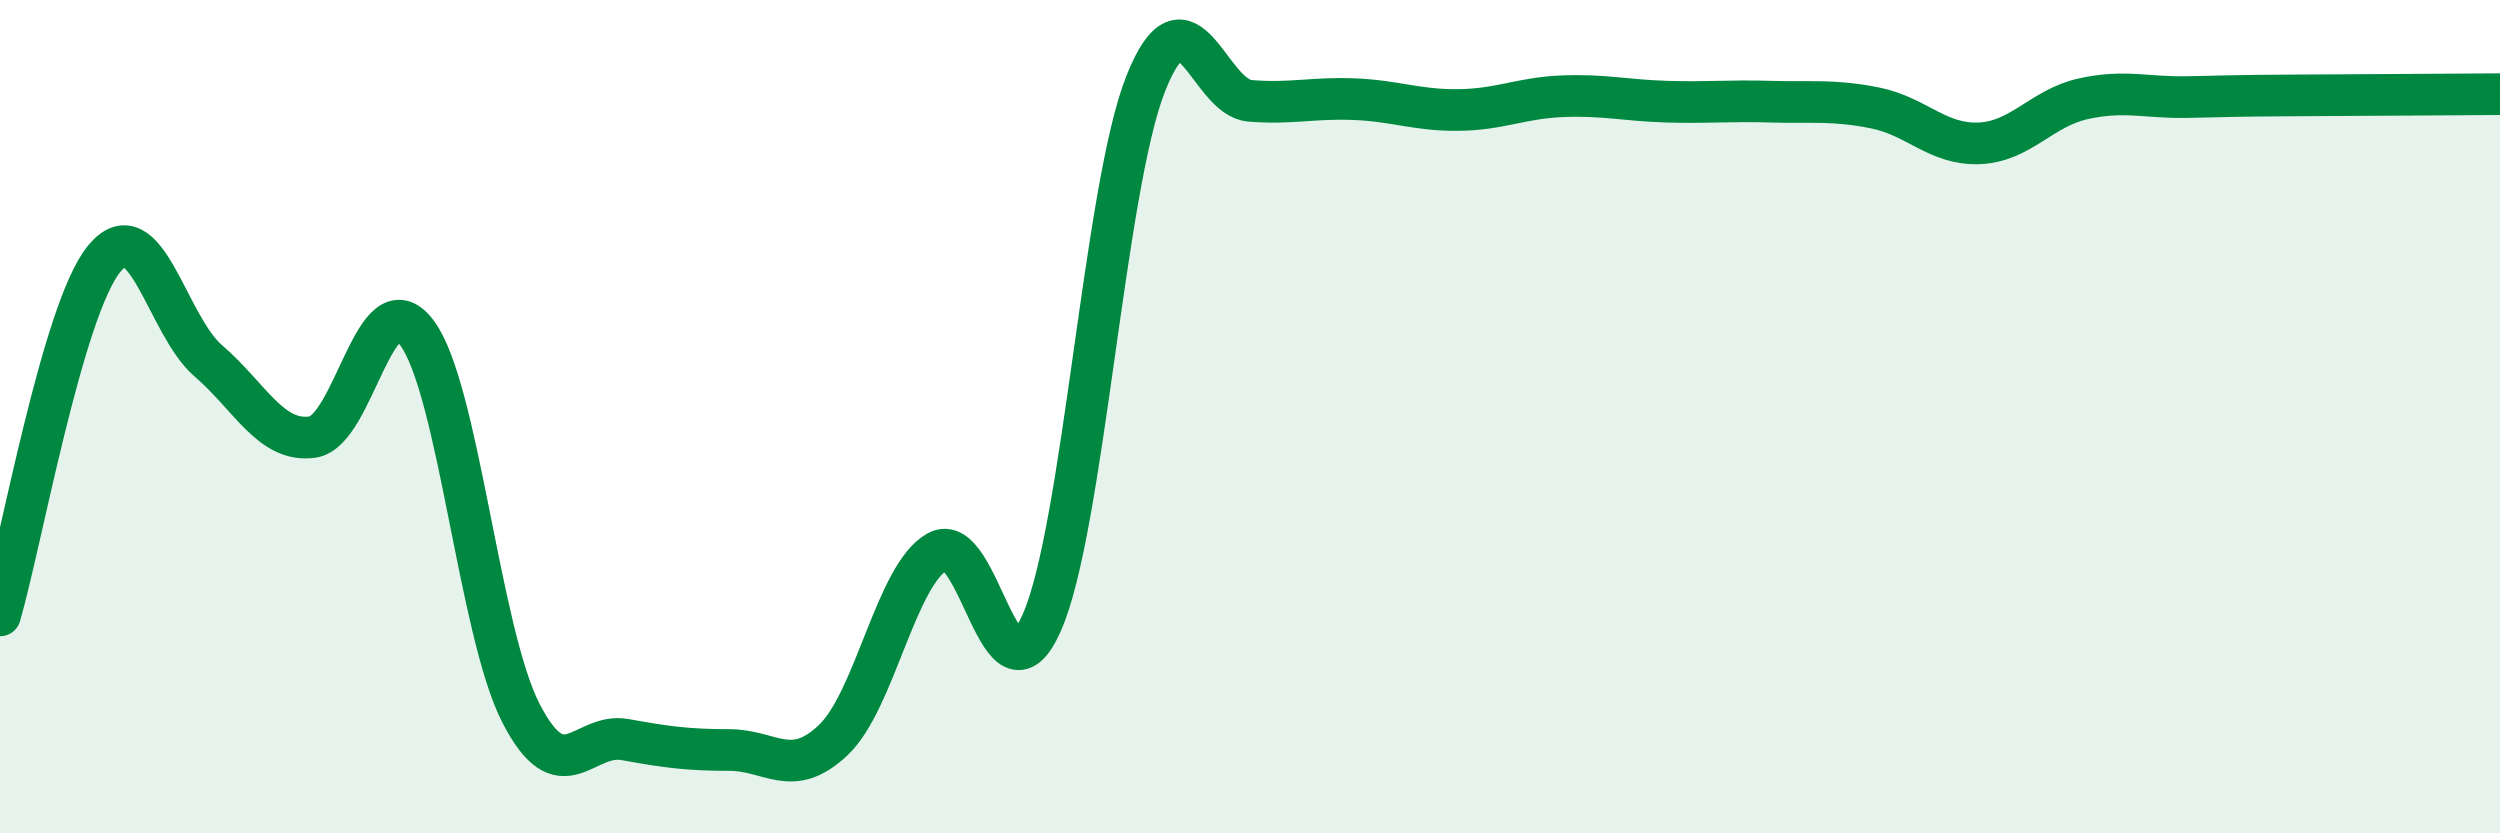
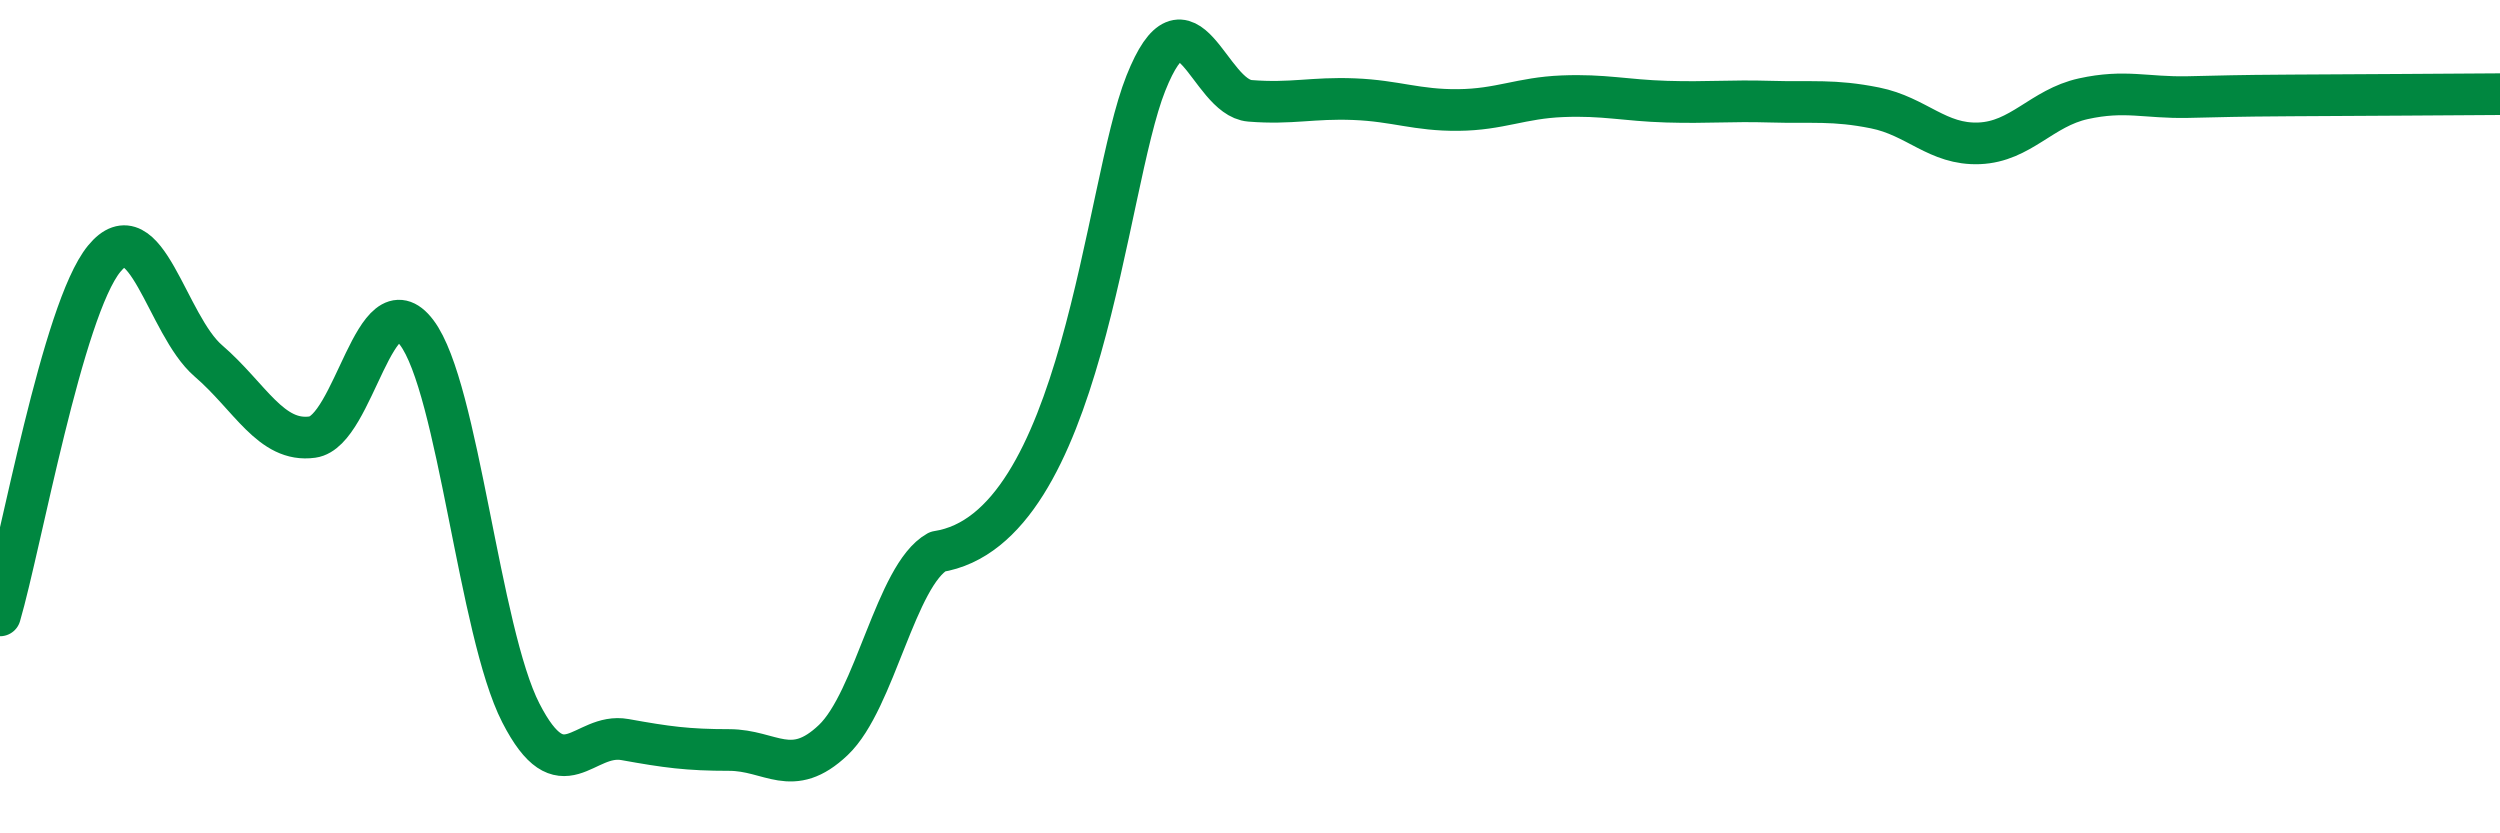
<svg xmlns="http://www.w3.org/2000/svg" width="60" height="20" viewBox="0 0 60 20">
-   <path d="M 0,14.77 C 0.5,13.06 1.5,7.43 2.5,6.21 C 3.5,4.99 4,7.8 5,8.66 C 6,9.52 6.5,10.63 7.5,10.49 C 8.5,10.35 9,6.66 10,7.98 C 11,9.3 11.5,15.16 12.5,17.11 C 13.5,19.06 14,17.57 15,17.75 C 16,17.93 16.5,18 17.5,18 C 18.5,18 19,18.71 20,17.76 C 21,16.81 21.5,13.8 22.5,13.24 C 23.5,12.68 24,17.2 25,14.95 C 26,12.7 26.5,4.51 27.5,2 C 28.5,-0.51 29,2.34 30,2.42 C 31,2.5 31.5,2.34 32.5,2.38 C 33.5,2.42 34,2.65 35,2.64 C 36,2.63 36.5,2.35 37.5,2.31 C 38.5,2.27 39,2.41 40,2.44 C 41,2.47 41.5,2.41 42.5,2.44 C 43.5,2.47 44,2.39 45,2.59 C 46,2.79 46.5,3.48 47.5,3.44 C 48.5,3.4 49,2.59 50,2.37 C 51,2.15 51.5,2.35 52.5,2.33 C 53.5,2.31 53.5,2.3 55,2.29 C 56.5,2.28 59,2.27 60,2.26L60 20L0 20Z" fill="#008740" opacity="0.1" stroke-linecap="round" stroke-linejoin="round" />
-   <path d="M 0,14.77 C 0.5,13.06 1.5,7.43 2.5,6.21 C 3.5,4.99 4,7.8 5,8.66 C 6,9.52 6.5,10.63 7.5,10.49 C 8.5,10.35 9,6.66 10,7.98 C 11,9.3 11.5,15.16 12.5,17.11 C 13.5,19.06 14,17.57 15,17.75 C 16,17.93 16.5,18 17.5,18 C 18.5,18 19,18.71 20,17.76 C 21,16.81 21.5,13.8 22.5,13.24 C 23.5,12.68 24,17.2 25,14.95 C 26,12.7 26.5,4.51 27.5,2 C 28.5,-0.51 29,2.34 30,2.42 C 31,2.5 31.5,2.34 32.5,2.38 C 33.5,2.42 34,2.65 35,2.64 C 36,2.63 36.5,2.35 37.5,2.31 C 38.5,2.27 39,2.41 40,2.44 C 41,2.47 41.5,2.41 42.5,2.44 C 43.5,2.47 44,2.39 45,2.59 C 46,2.79 46.5,3.48 47.5,3.44 C 48.5,3.4 49,2.59 50,2.37 C 51,2.15 51.5,2.35 52.5,2.33 C 53.5,2.31 53.5,2.3 55,2.29 C 56.5,2.28 59,2.27 60,2.26" stroke="#008740" stroke-width="1" fill="none" stroke-linecap="round" stroke-linejoin="round" />
+   <path d="M 0,14.77 C 0.5,13.06 1.5,7.43 2.5,6.21 C 3.5,4.99 4,7.8 5,8.66 C 6,9.52 6.5,10.63 7.5,10.49 C 8.5,10.35 9,6.66 10,7.98 C 11,9.3 11.5,15.16 12.5,17.11 C 13.5,19.06 14,17.57 15,17.75 C 16,17.93 16.5,18 17.5,18 C 18.5,18 19,18.71 20,17.76 C 21,16.81 21.5,13.8 22.5,13.24 C 26,12.7 26.5,4.51 27.5,2 C 28.5,-0.51 29,2.34 30,2.42 C 31,2.5 31.5,2.34 32.5,2.38 C 33.5,2.42 34,2.65 35,2.64 C 36,2.63 36.5,2.35 37.5,2.31 C 38.5,2.27 39,2.41 40,2.44 C 41,2.47 41.5,2.41 42.5,2.44 C 43.5,2.47 44,2.39 45,2.59 C 46,2.79 46.5,3.48 47.5,3.44 C 48.5,3.4 49,2.59 50,2.37 C 51,2.15 51.5,2.35 52.5,2.33 C 53.5,2.31 53.5,2.3 55,2.29 C 56.5,2.28 59,2.27 60,2.26" stroke="#008740" stroke-width="1" fill="none" stroke-linecap="round" stroke-linejoin="round" />
</svg>